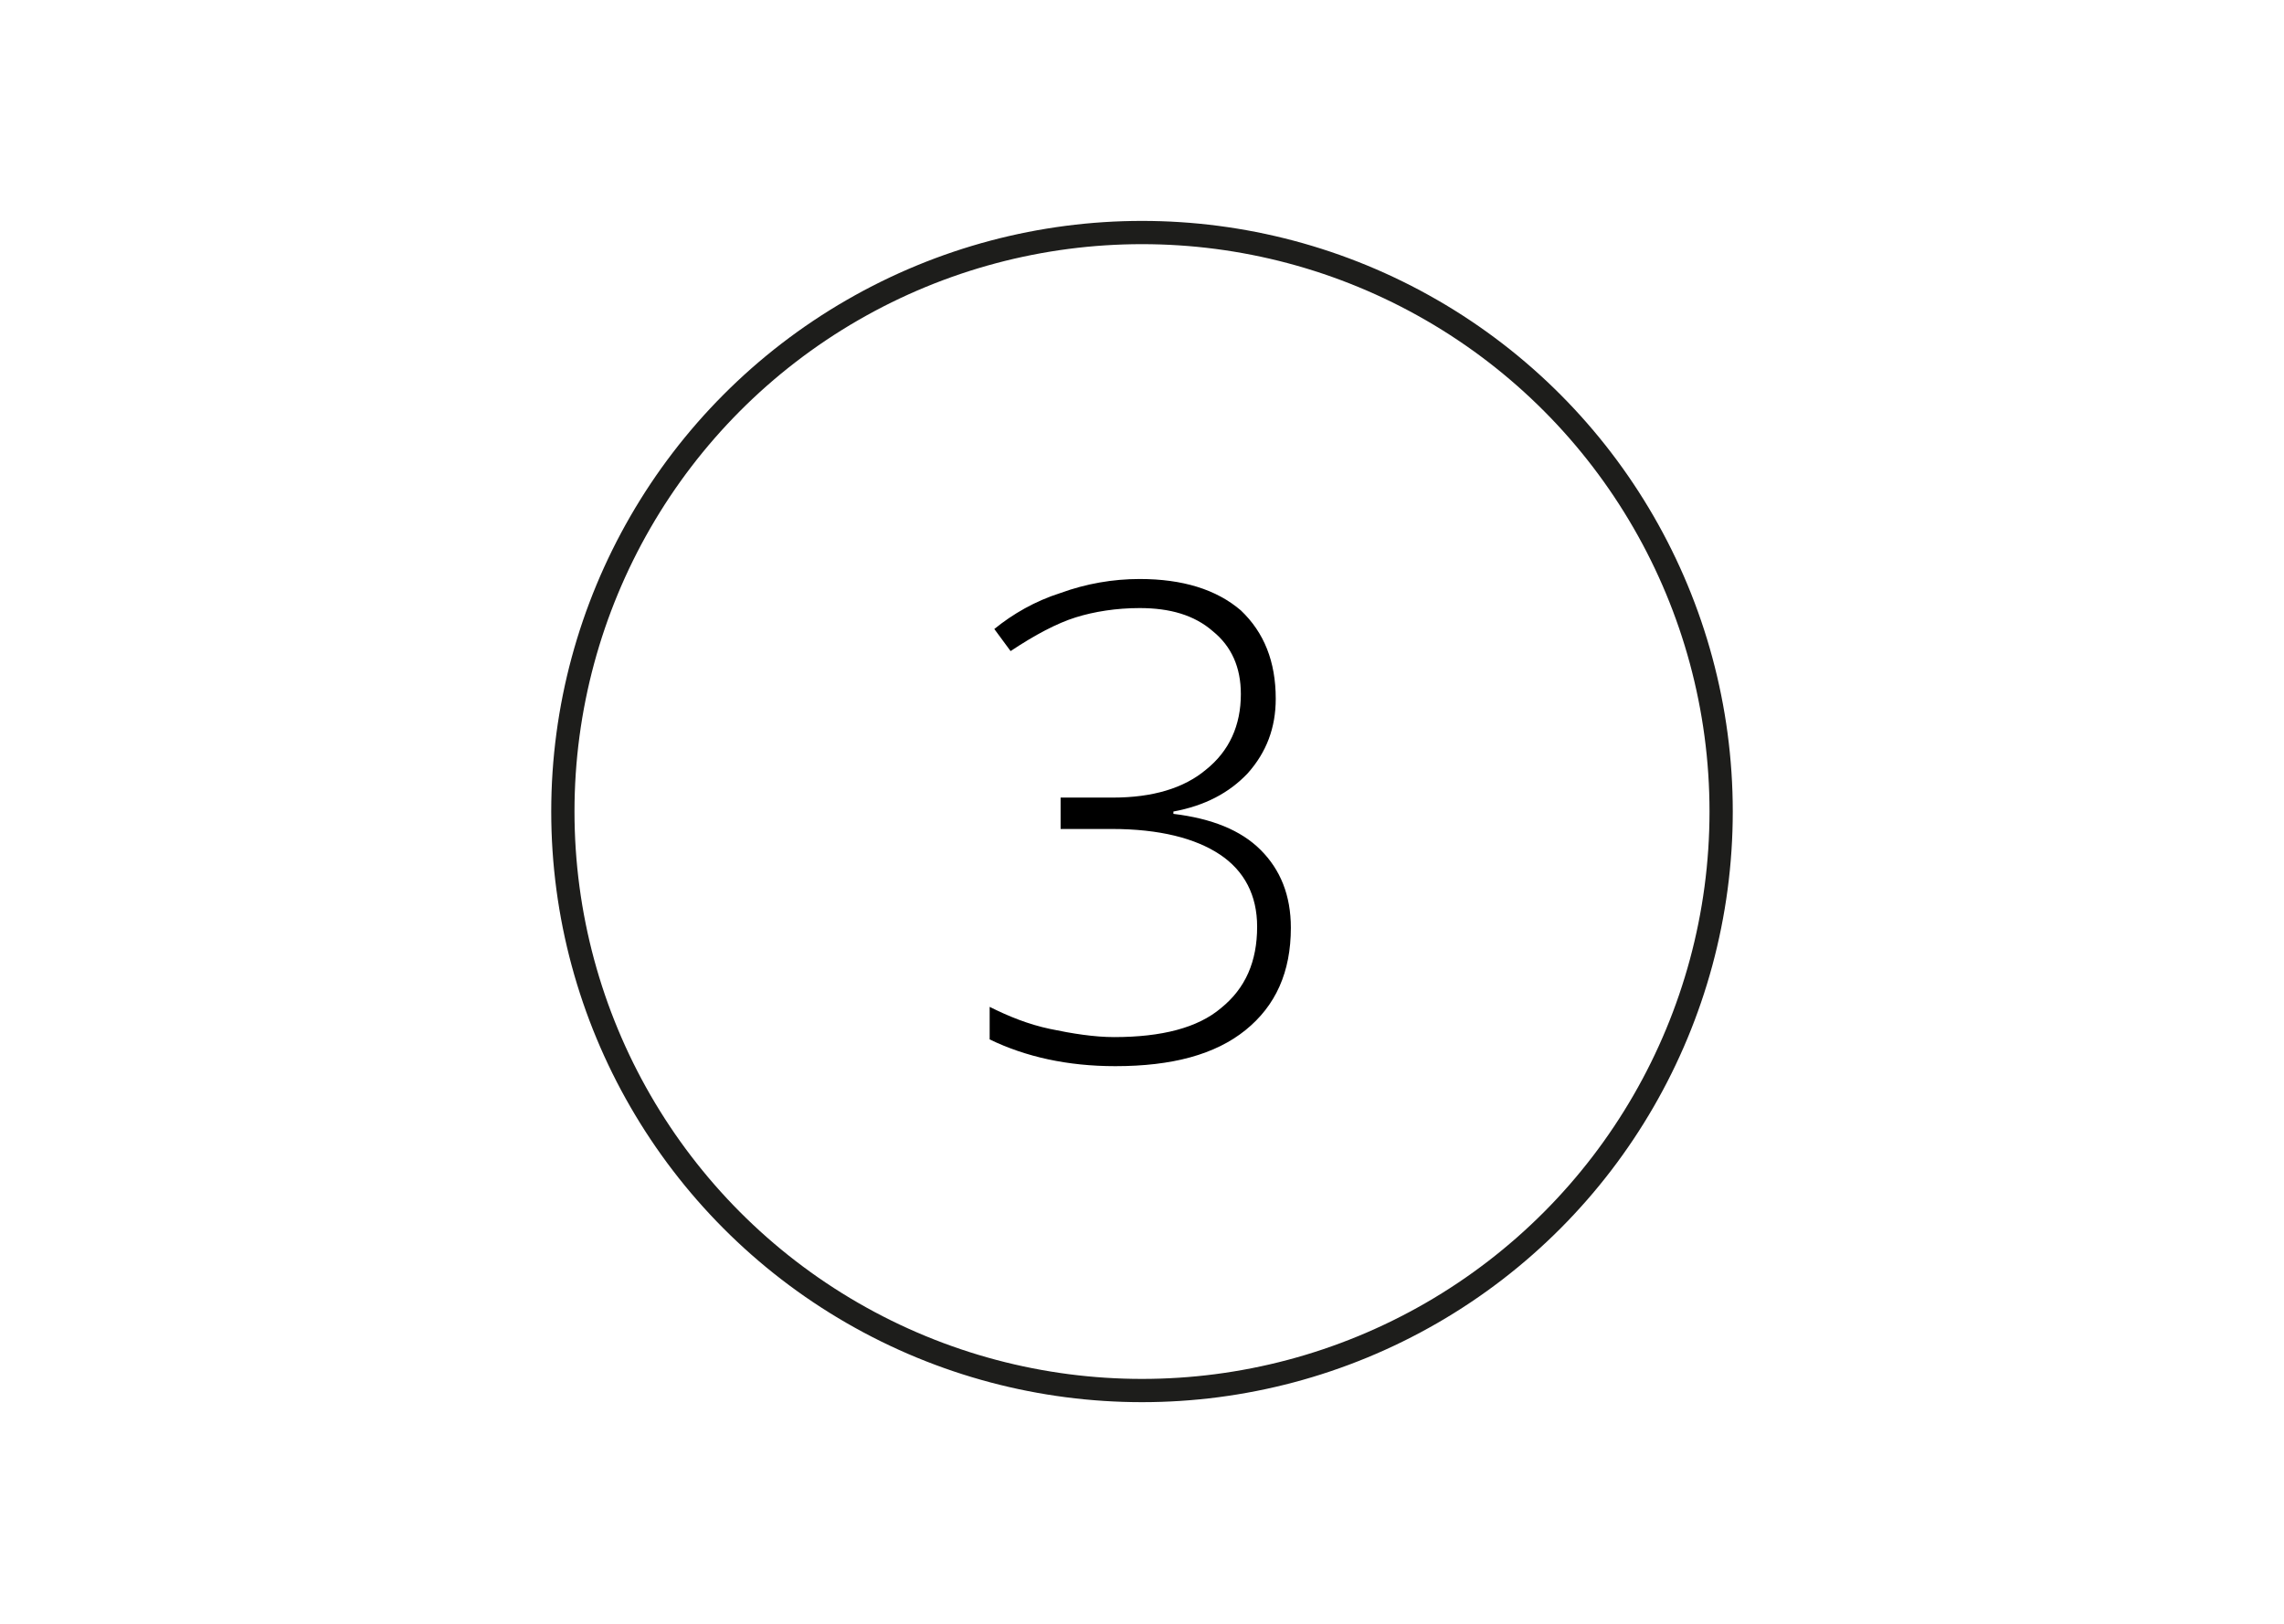
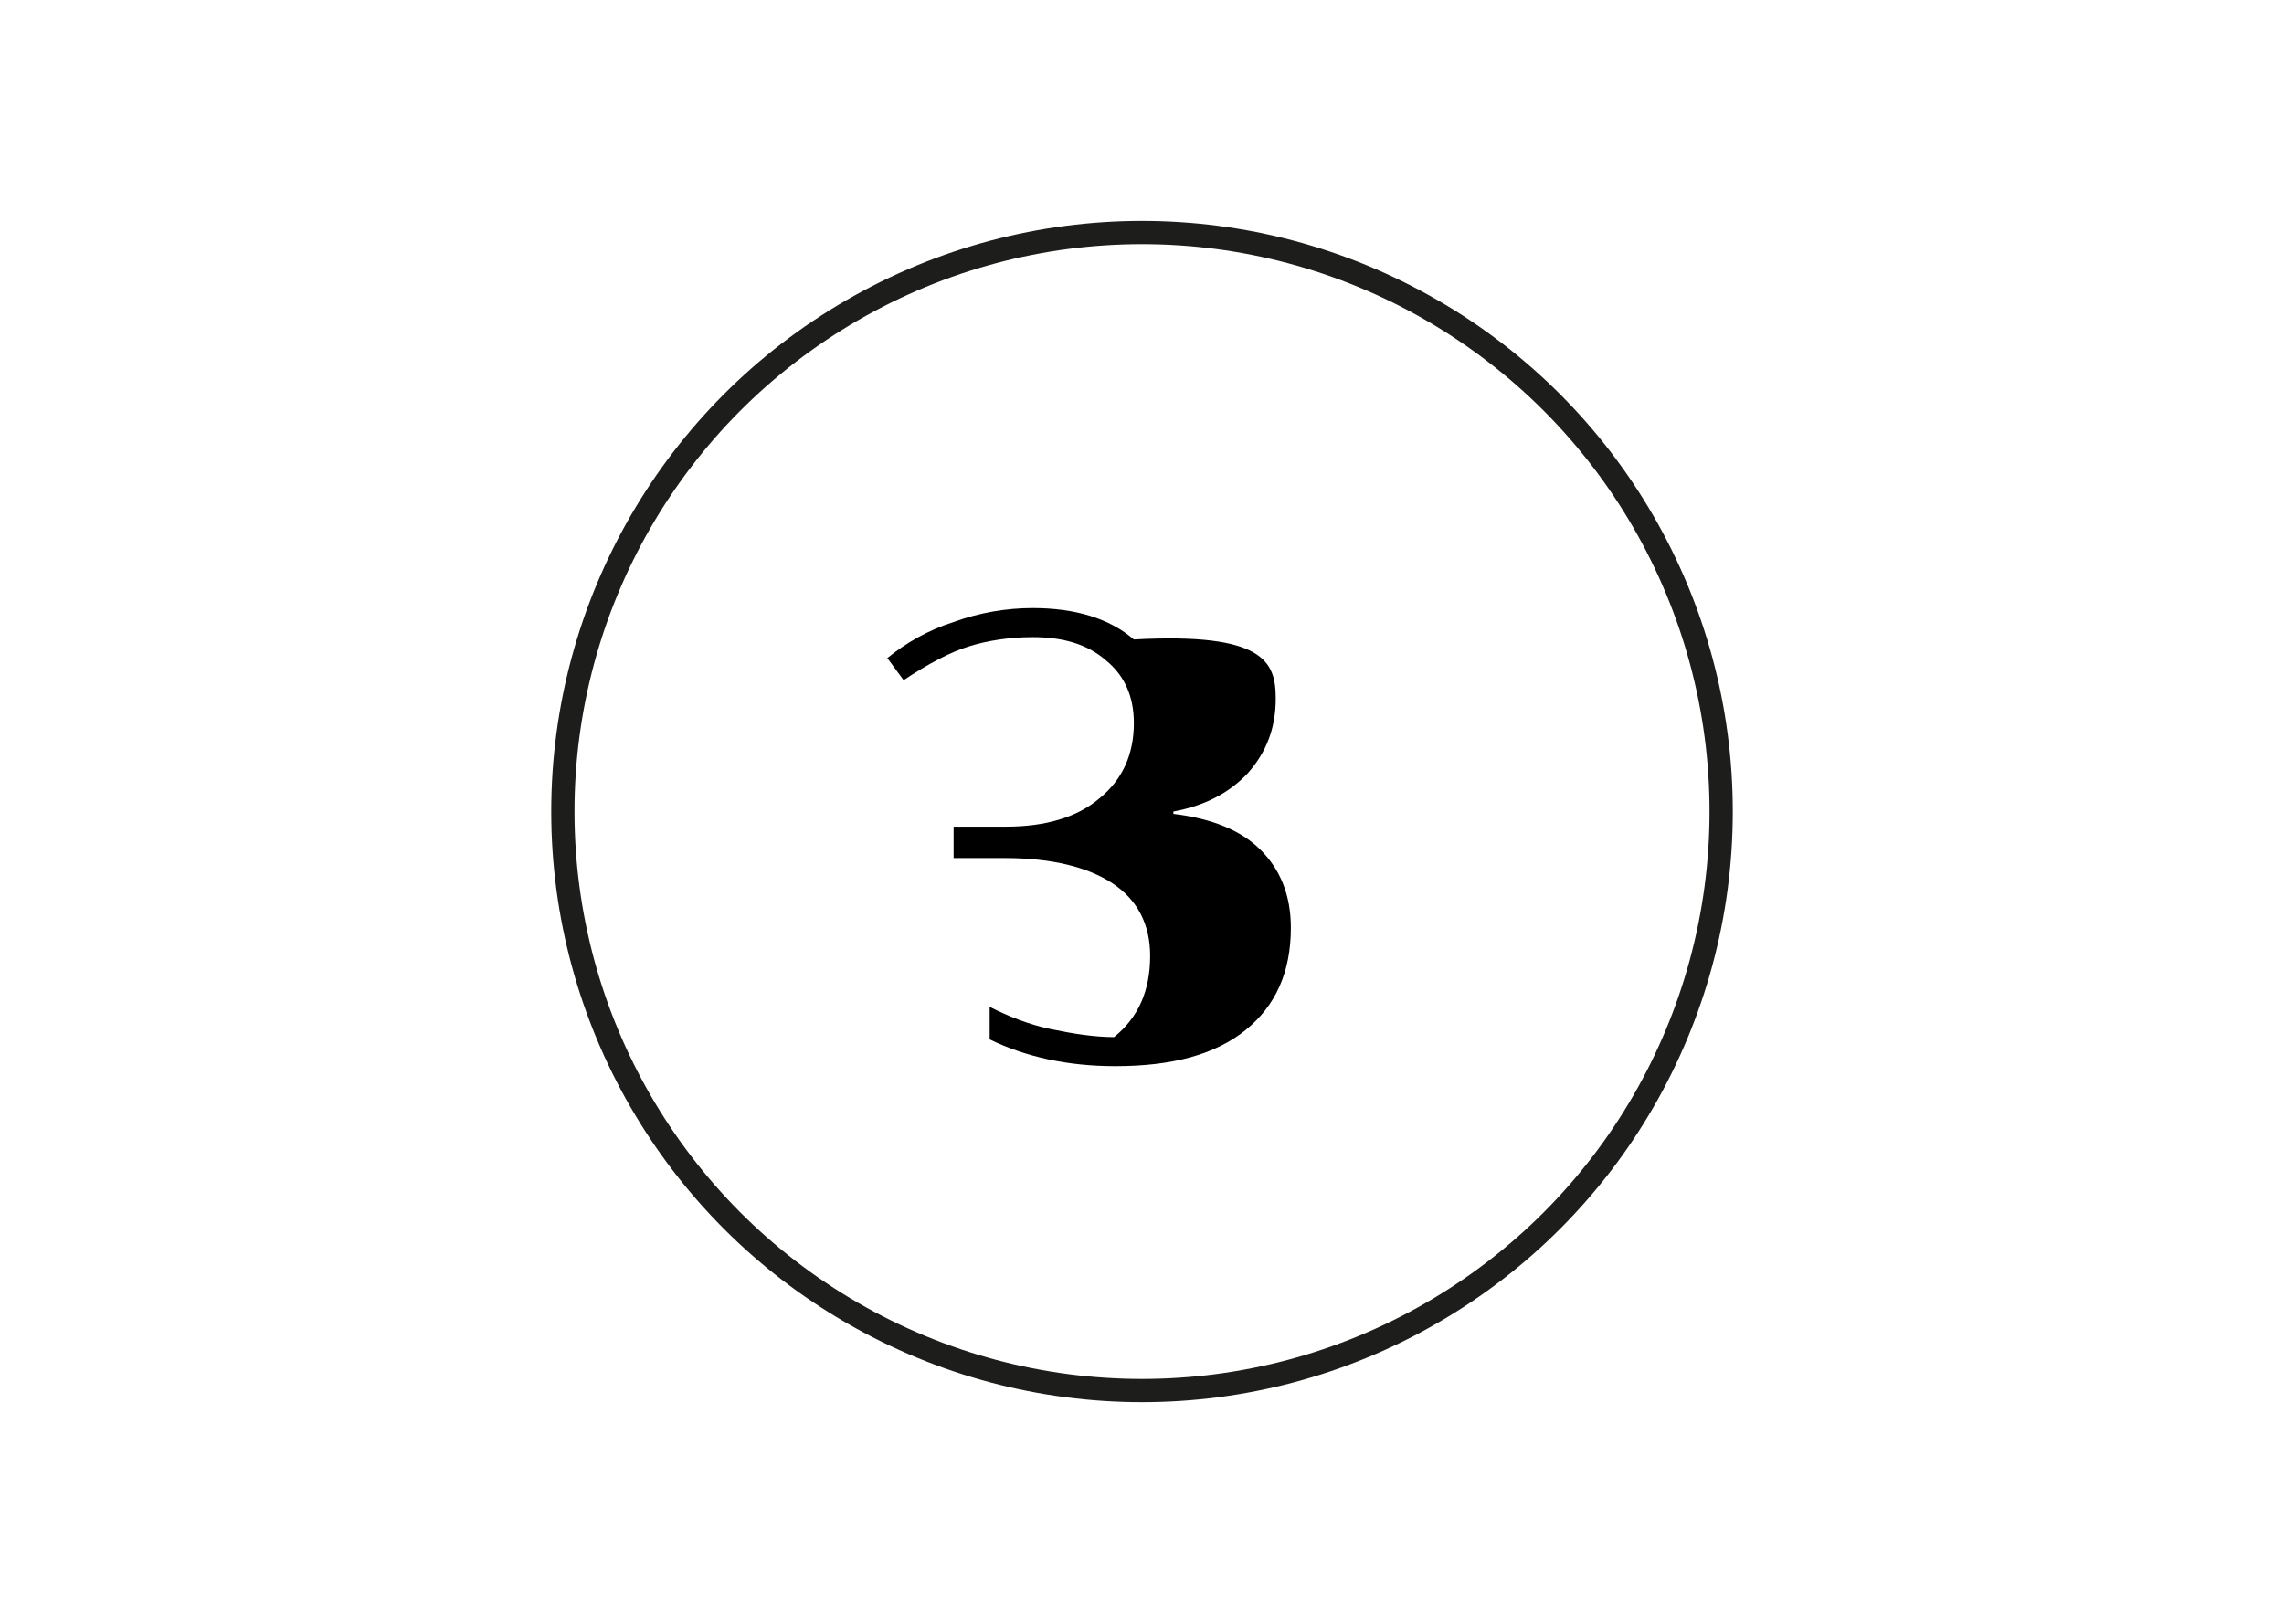
<svg xmlns="http://www.w3.org/2000/svg" version="1.1" id="Ebene_1" x="0px" y="0px" viewBox="0 0 196.4 139.7" style="enable-background:new 0 0 196.4 139.7;" xml:space="preserve">
  <style type="text/css">
	.st0{fill:none;}
	.st1{fill:none;stroke:#1D1D1B;stroke-width:2;stroke-linecap:round;stroke-linejoin:round;stroke-miterlimit:10;}
	.st2{enable-background:new    ;}
</style>
-   <rect x="-0.1" y="0.1" class="st0" width="196.4" height="139.7" />
  <circle class="st1" cx="98.2" cy="69.8" r="49.8" />
-   <rect x="48.4" y="20.1" class="st0" width="100.6" height="101.6" />
  <g class="st2">
-     <path d="M109.7,60.1c0,2.5-0.8,4.6-2.4,6.4c-1.6,1.7-3.7,2.8-6.4,3.3V70c3.3,0.4,5.8,1.4,7.5,3.1c1.7,1.7,2.6,3.9,2.6,6.7   c0,3.8-1.3,6.7-3.9,8.8c-2.6,2.1-6.3,3.1-11.2,3.1c-4.1,0-7.7-0.8-10.8-2.3v-2.8c1.6,0.8,3.3,1.5,5.2,1.9s3.8,0.7,5.5,0.7   c4.1,0,7.2-0.8,9.2-2.5c2.1-1.7,3.1-4,3.1-7c0-2.7-1.1-4.8-3.2-6.2s-5.2-2.2-9.3-2.2h-4.4v-2.7h4.5c3.4,0,6.1-0.8,8-2.4   c2-1.6,3-3.8,3-6.5c0-2.3-0.8-4.1-2.4-5.4c-1.6-1.4-3.7-2-6.3-2c-2,0-3.9,0.3-5.5,0.8s-3.5,1.5-5.6,2.9l-1.4-1.9   c1.6-1.3,3.5-2.4,5.7-3.1c2.2-0.8,4.5-1.2,6.8-1.2c3.7,0,6.6,0.9,8.7,2.7C108.7,54.4,109.7,56.9,109.7,60.1z" />
+     <path d="M109.7,60.1c0,2.5-0.8,4.6-2.4,6.4c-1.6,1.7-3.7,2.8-6.4,3.3V70c3.3,0.4,5.8,1.4,7.5,3.1c1.7,1.7,2.6,3.9,2.6,6.7   c0,3.8-1.3,6.7-3.9,8.8c-2.6,2.1-6.3,3.1-11.2,3.1c-4.1,0-7.7-0.8-10.8-2.3v-2.8c1.6,0.8,3.3,1.5,5.2,1.9s3.8,0.7,5.5,0.7   c2.1-1.7,3.1-4,3.1-7c0-2.7-1.1-4.8-3.2-6.2s-5.2-2.2-9.3-2.2h-4.4v-2.7h4.5c3.4,0,6.1-0.8,8-2.4   c2-1.6,3-3.8,3-6.5c0-2.3-0.8-4.1-2.4-5.4c-1.6-1.4-3.7-2-6.3-2c-2,0-3.9,0.3-5.5,0.8s-3.5,1.5-5.6,2.9l-1.4-1.9   c1.6-1.3,3.5-2.4,5.7-3.1c2.2-0.8,4.5-1.2,6.8-1.2c3.7,0,6.6,0.9,8.7,2.7C108.7,54.4,109.7,56.9,109.7,60.1z" />
  </g>
</svg>